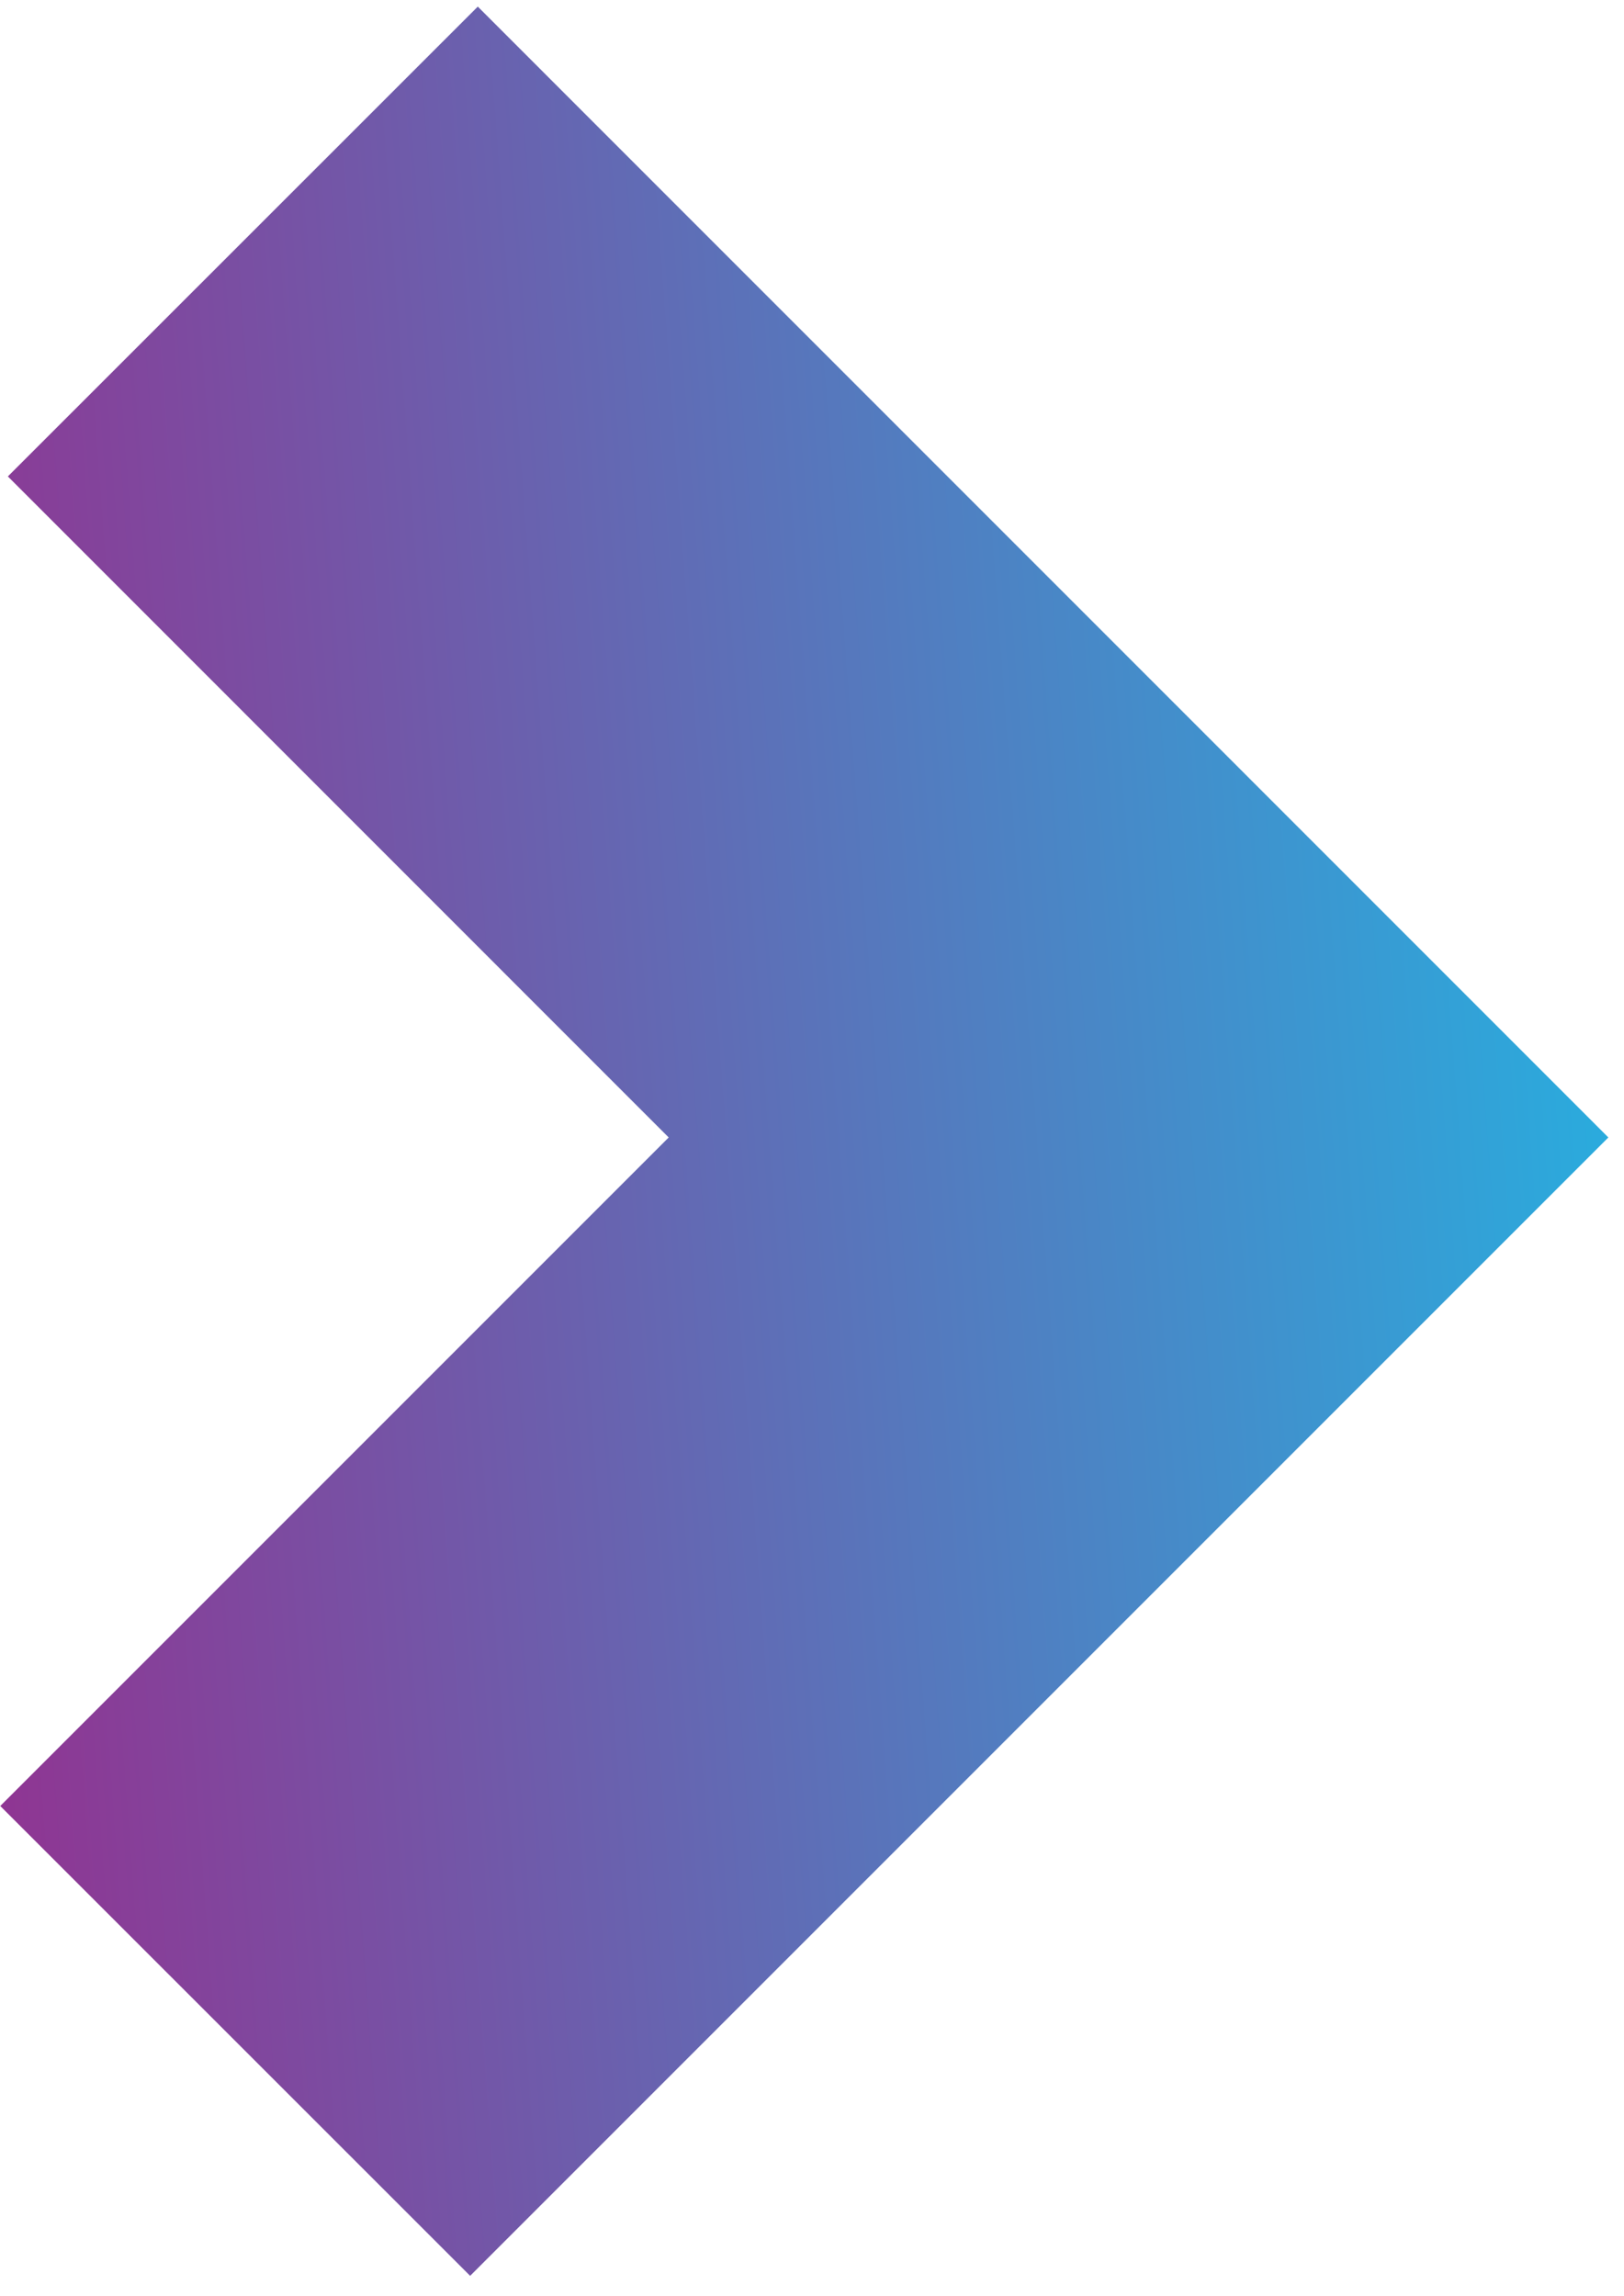
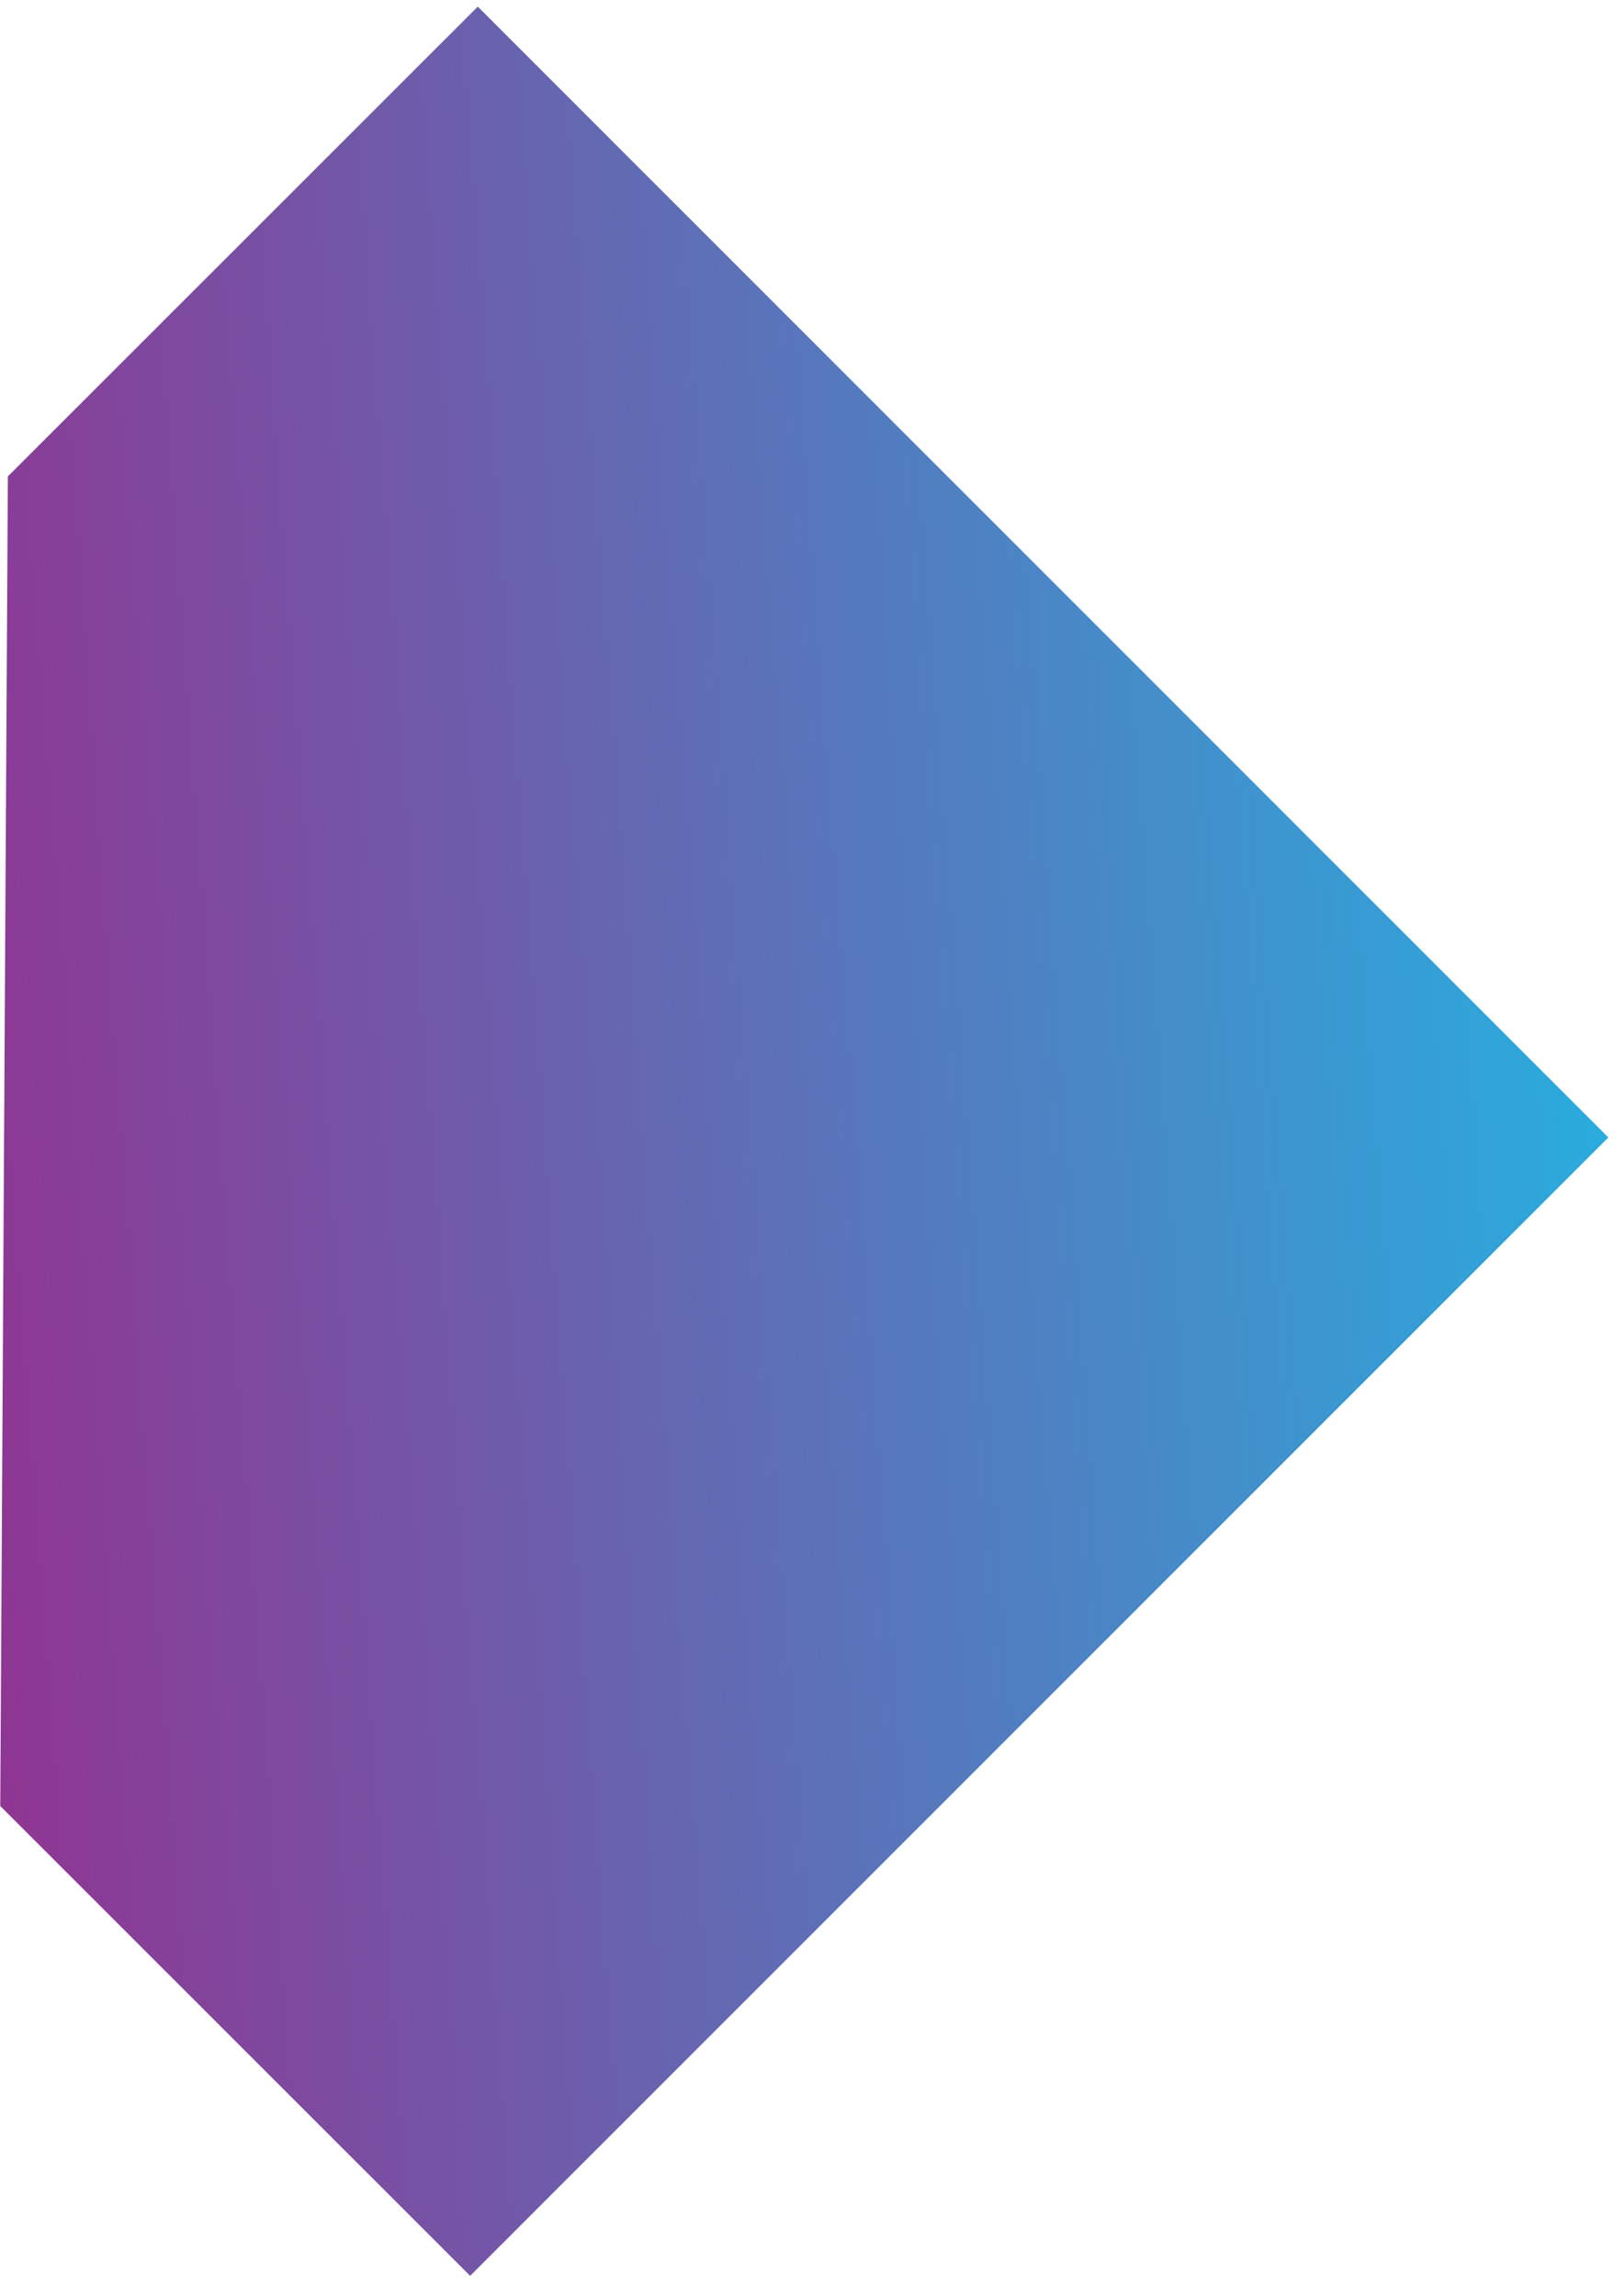
<svg xmlns="http://www.w3.org/2000/svg" width="58" height="82" viewBox="0 0 58 82" fill="none">
-   <path d="M0.281 17.013L23.882 40.618L0.009 64.491L16.791 81.269L57.441 40.618L17.064 0.236L0.281 17.013Z" fill="url(#paint0_linear_3870_6597)" />
+   <path d="M0.281 17.013L0.009 64.491L16.791 81.269L57.441 40.618L17.064 0.236L0.281 17.013Z" fill="url(#paint0_linear_3870_6597)" />
  <defs>
    <linearGradient id="paint0_linear_3870_6597" x1="0.009" y1="81.269" x2="63.103" y2="76.59" gradientUnits="userSpaceOnUse">
      <stop stop-color="#913391" />
      <stop offset="1" stop-color="#25B1E1" />
    </linearGradient>
  </defs>
</svg>